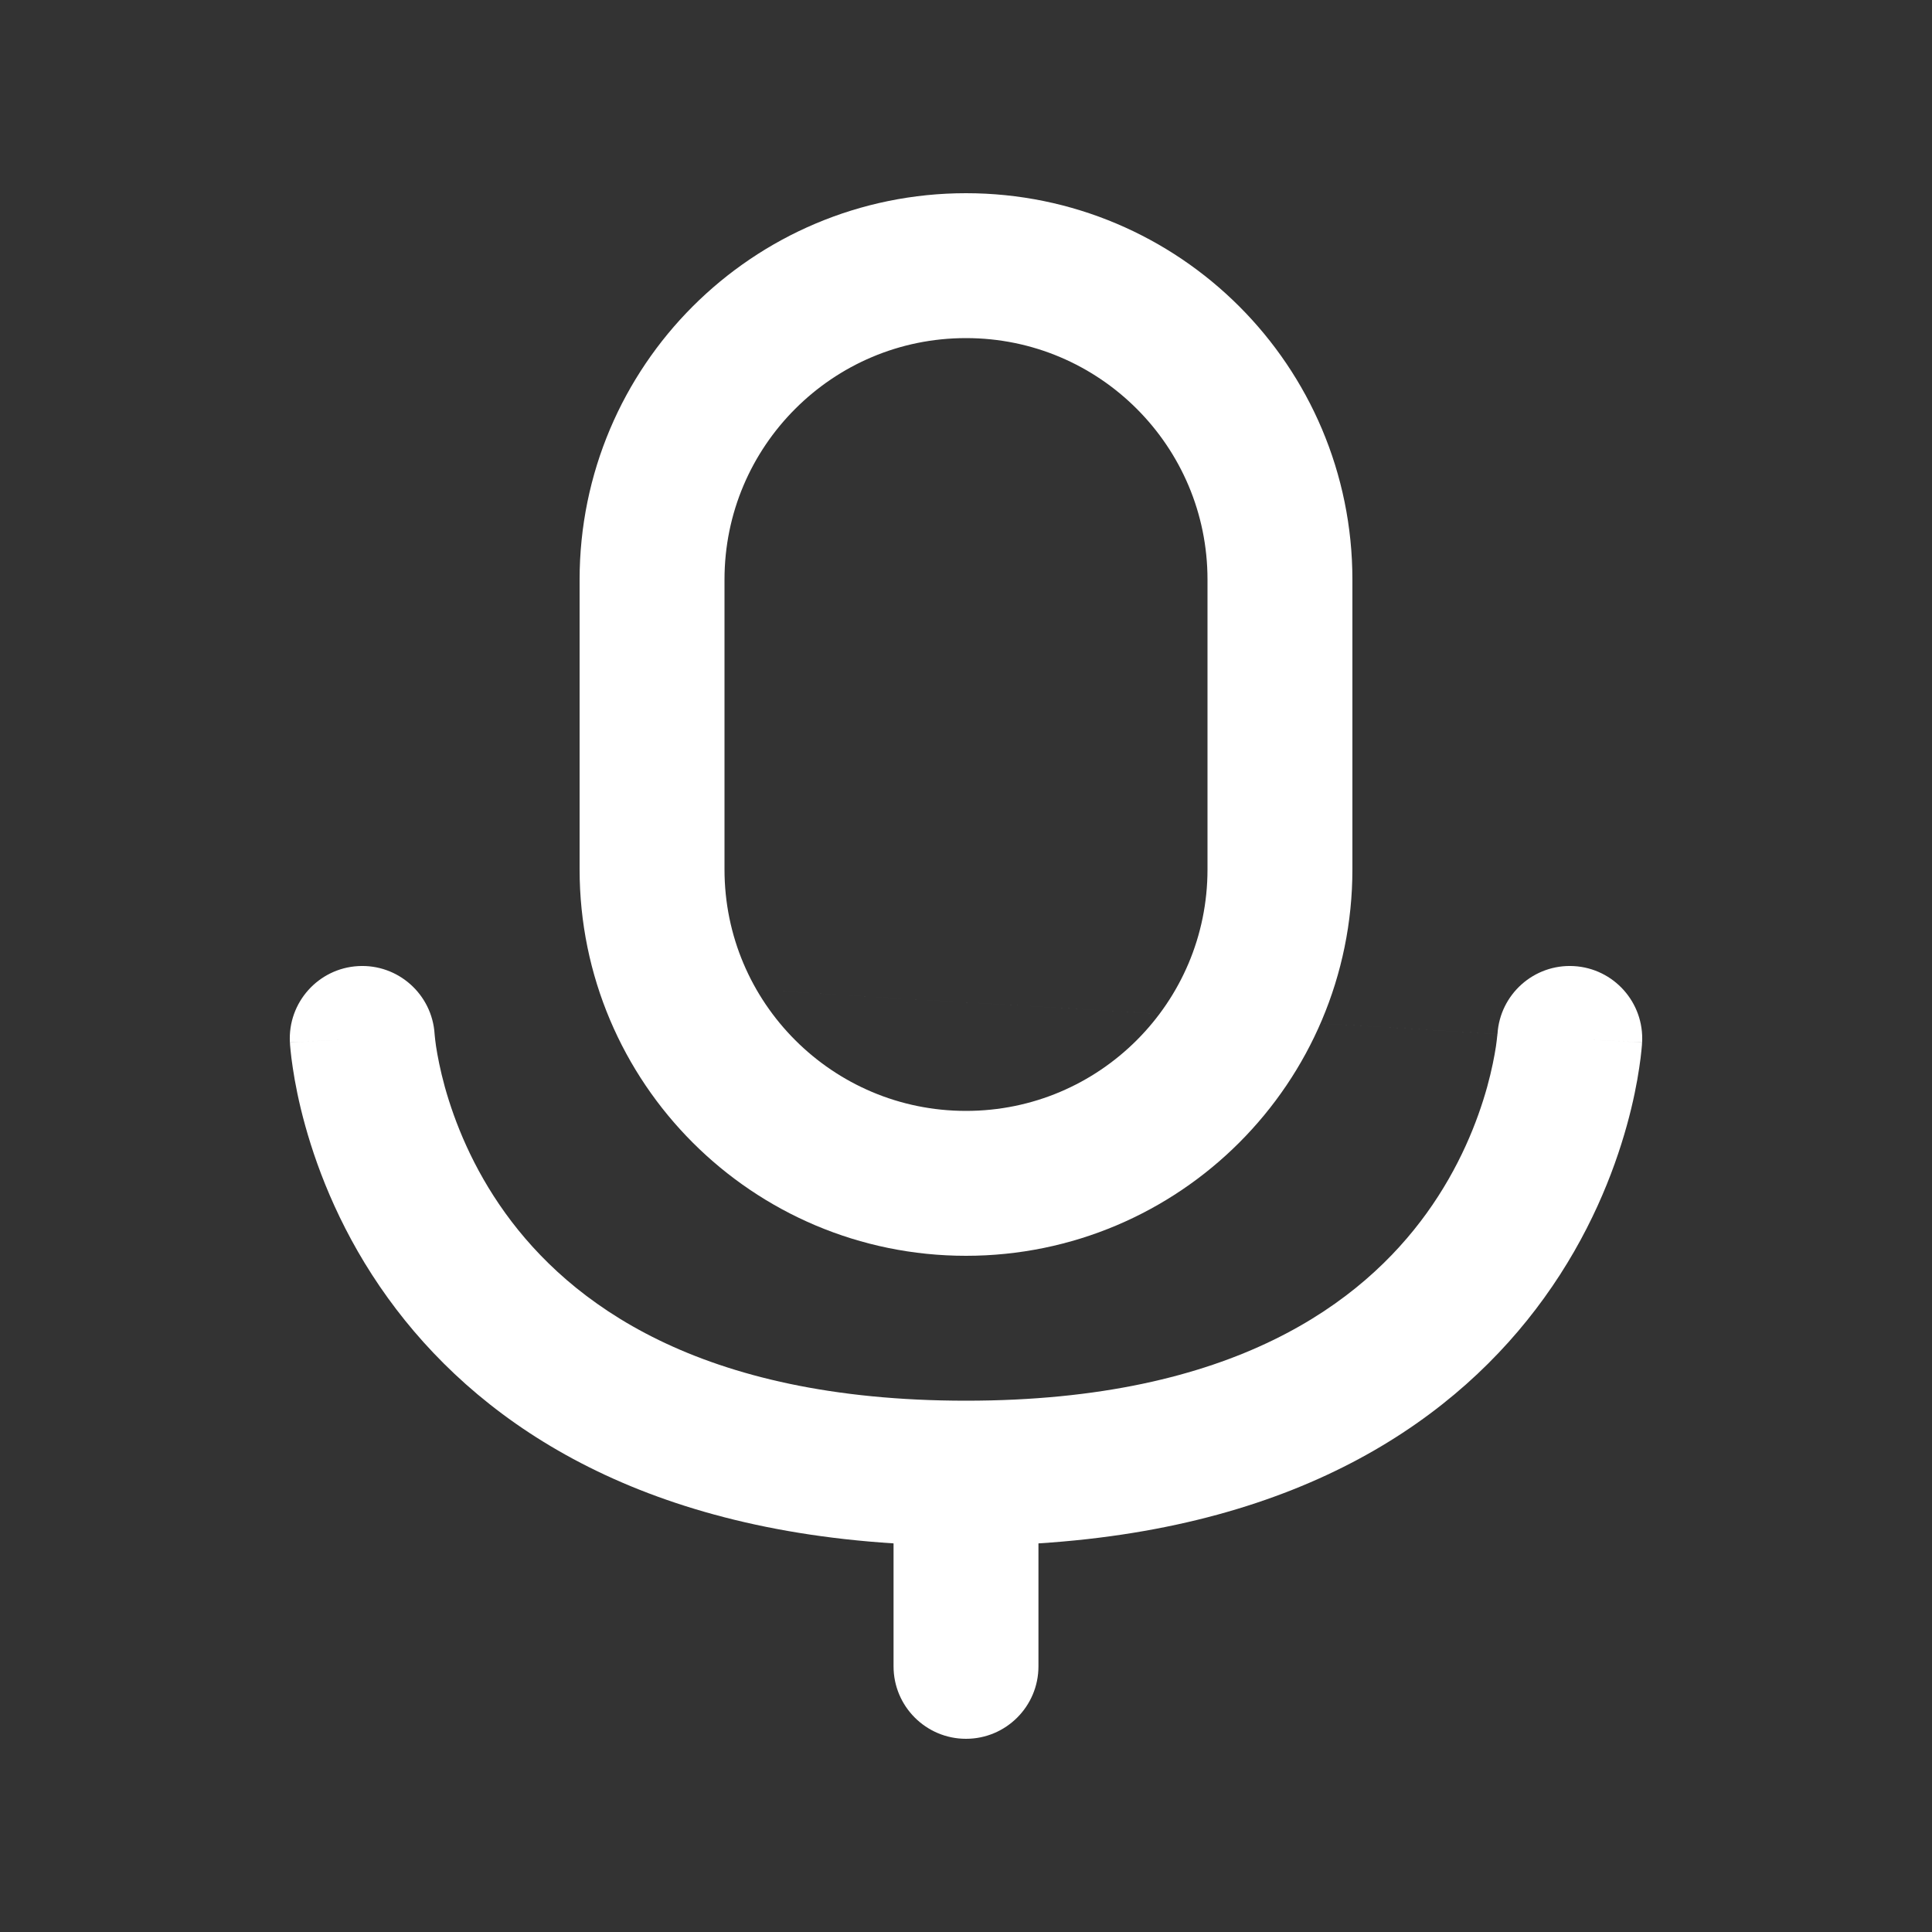
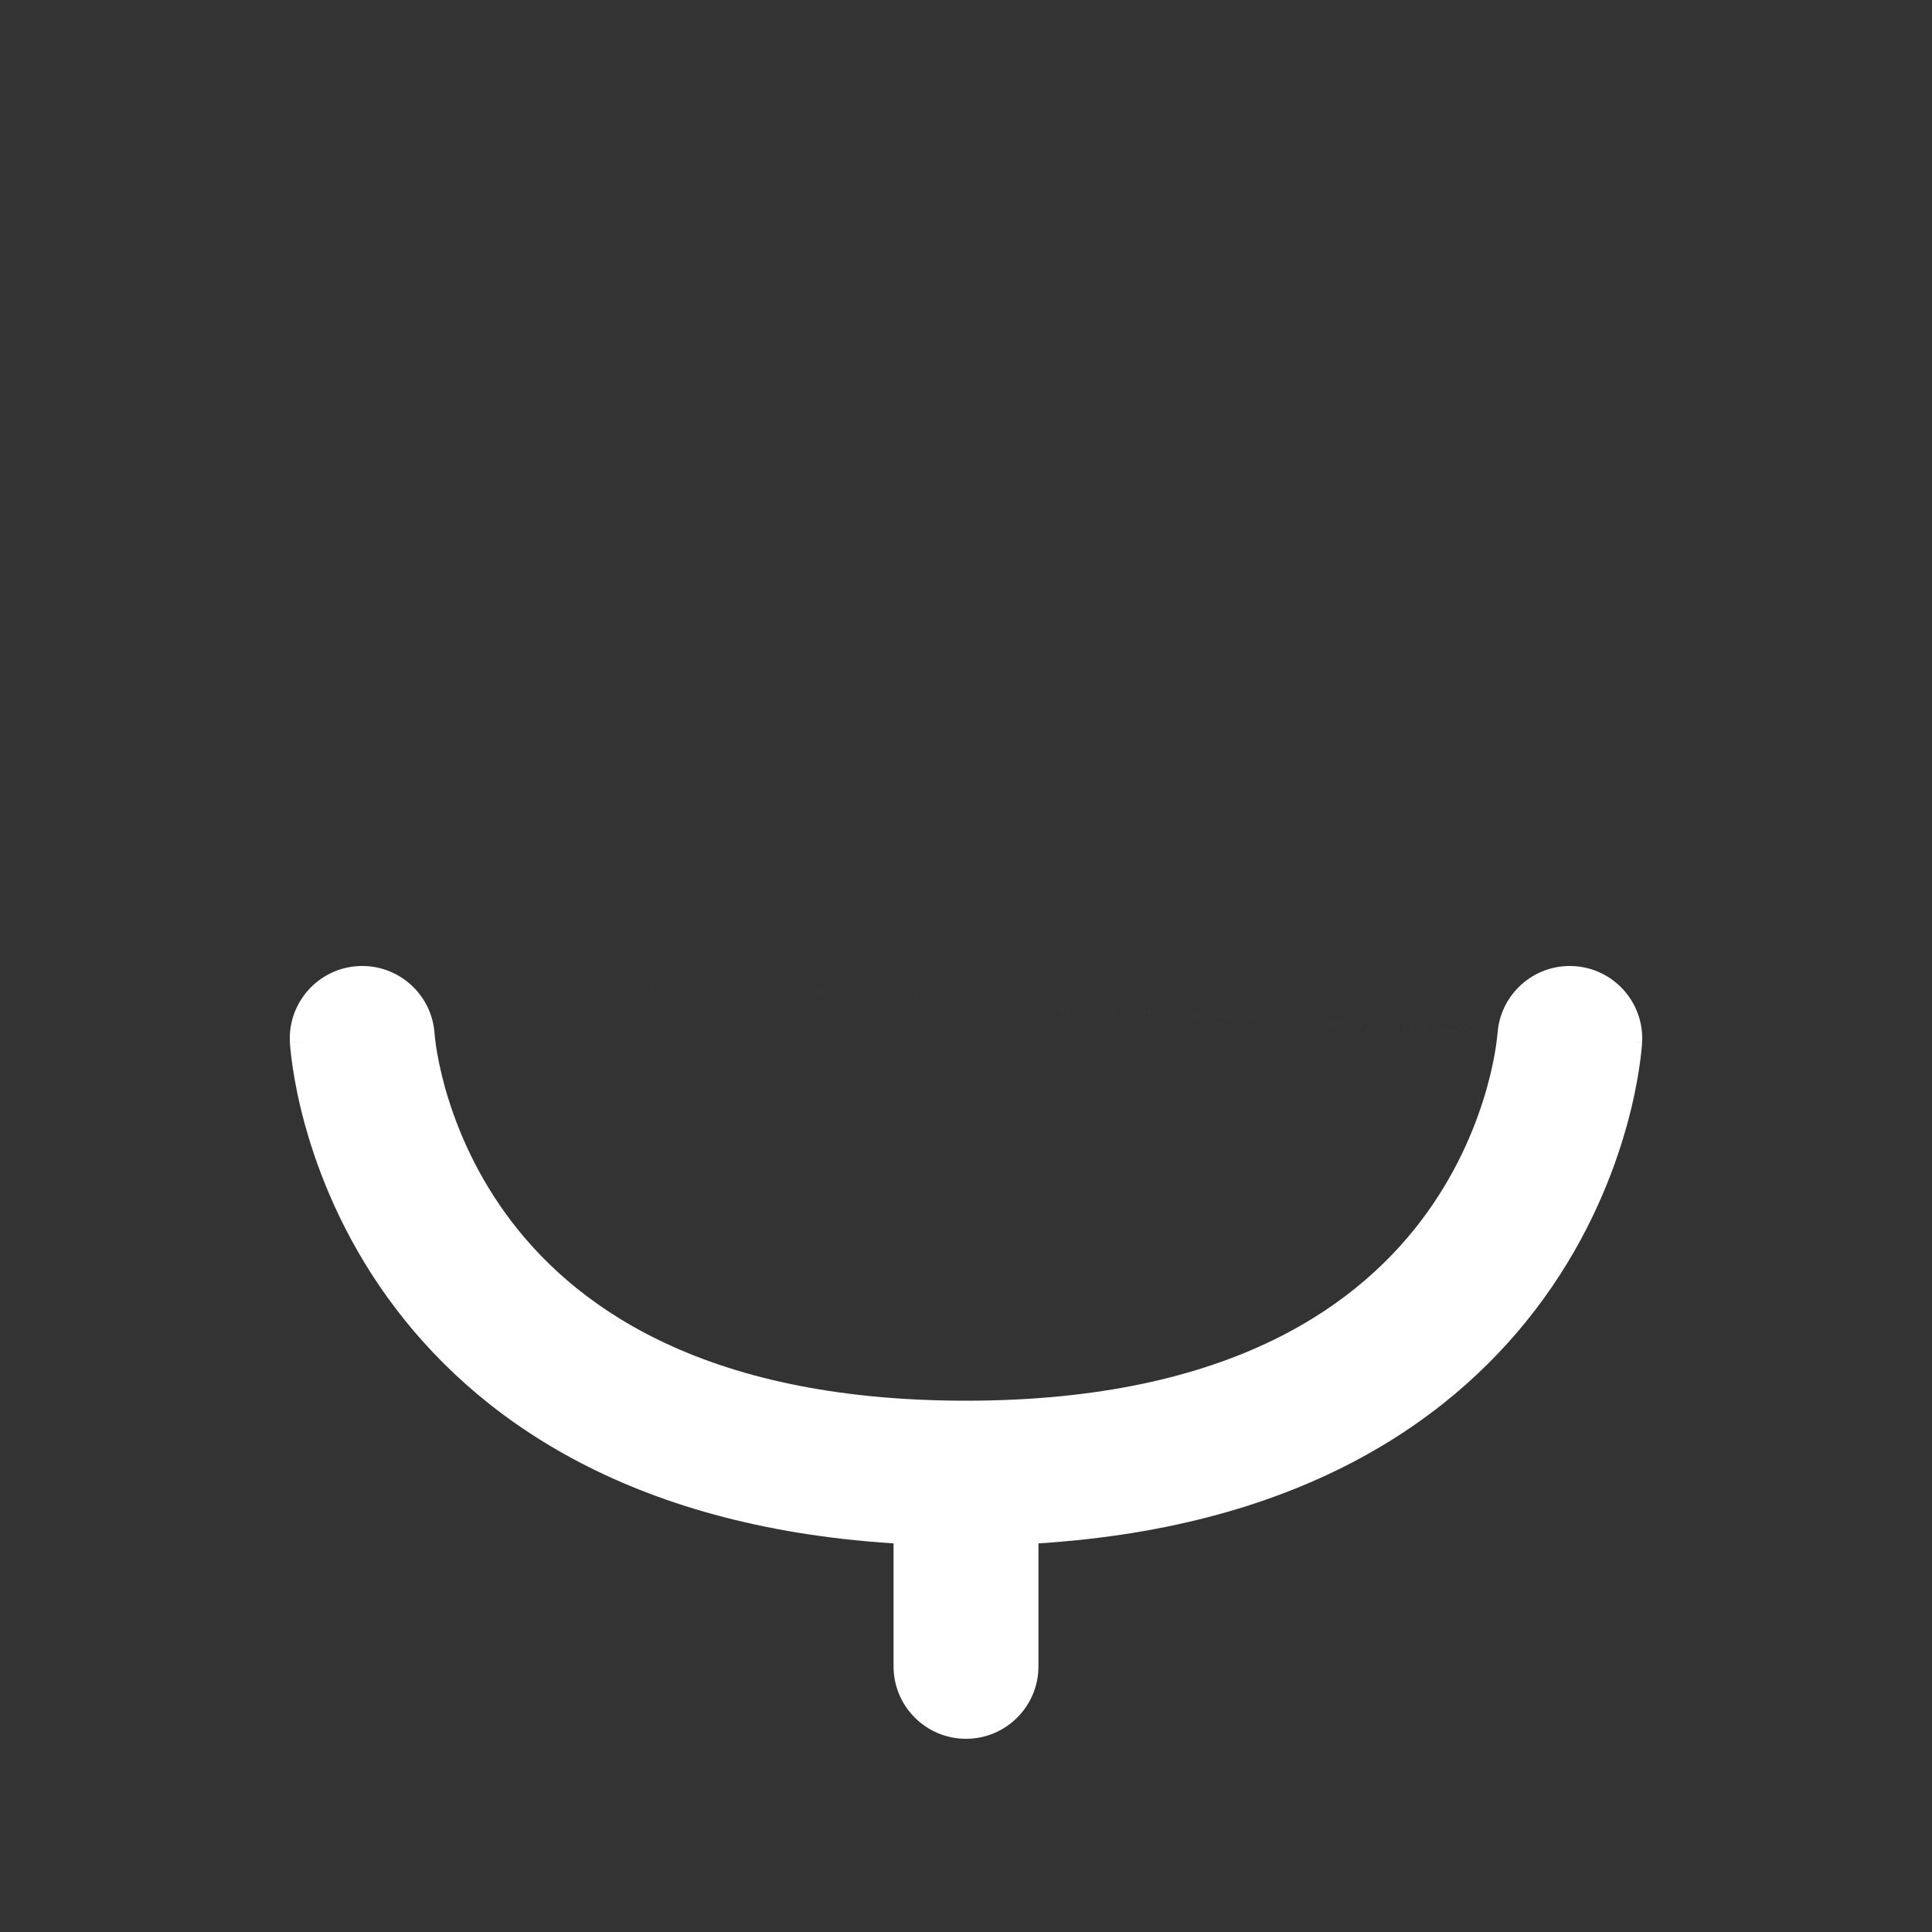
<svg xmlns="http://www.w3.org/2000/svg" width="20" height="20" viewBox="0 0 20 20" fill="none">
  <rect x="0" y="0" width="20" height="20" fill="#333333" stroke="none" />
-   <path d="M6.75 6C6.75 4.205 8.205 2.75 10 2.75C11.795 2.75 13.25 4.205 13.25 6V9C13.25 10.795 11.795 12.25 10 12.25C8.205 12.25 6.75 10.795 6.75 9V6Z" stroke="white" stroke-width="1.5" stroke-linecap="round" stroke-linejoin="round" />
  <path fill-rule="evenodd" clip-rule="evenodd" d="M3.708 10.001C4.121 9.978 4.473 10.293 4.499 10.704L4.499 10.704L4.499 10.705C4.499 10.708 4.5 10.715 4.501 10.726C4.503 10.747 4.507 10.783 4.514 10.832C4.529 10.929 4.556 11.074 4.605 11.252C4.705 11.61 4.89 12.086 5.233 12.561C5.892 13.473 7.218 14.5 10 14.5C12.782 14.5 14.108 13.473 14.767 12.561C15.11 12.086 15.295 11.61 15.395 11.252C15.444 11.074 15.471 10.929 15.486 10.832C15.493 10.783 15.497 10.747 15.499 10.726C15.501 10.715 15.501 10.708 15.501 10.705L15.501 10.704L4.499 10.704L15.502 10.704L15.501 10.704M15.502 10.704C15.527 10.293 15.88 9.978 16.292 10.001C16.705 10.024 17.022 10.378 16.999 10.792L16.25 10.75C16.999 10.792 16.999 10.792 16.999 10.793L16.999 10.794L16.999 10.796L16.998 10.803L16.997 10.821C16.996 10.835 16.994 10.853 16.992 10.875C16.988 10.92 16.98 10.981 16.969 11.055C16.947 11.204 16.908 11.41 16.84 11.654C16.705 12.14 16.453 12.789 15.983 13.439C15.095 14.669 13.502 15.802 10.75 15.977V17.25C10.75 17.664 10.414 18 10 18C9.586 18 9.25 17.664 9.25 17.25V15.977C6.498 15.802 4.906 14.669 4.017 13.439C3.547 12.789 3.295 12.14 3.16 11.654C3.092 11.41 3.053 11.204 3.031 11.055C3.02 10.981 3.012 10.92 3.008 10.875C3.006 10.853 3.004 10.835 3.003 10.821L3.002 10.803L3.001 10.796L3.001 10.794L3.001 10.793C3.001 10.792 3.001 10.792 3.75 10.75L3.001 10.792C2.978 10.378 3.295 10.024 3.708 10.001" fill="white" />
</svg>